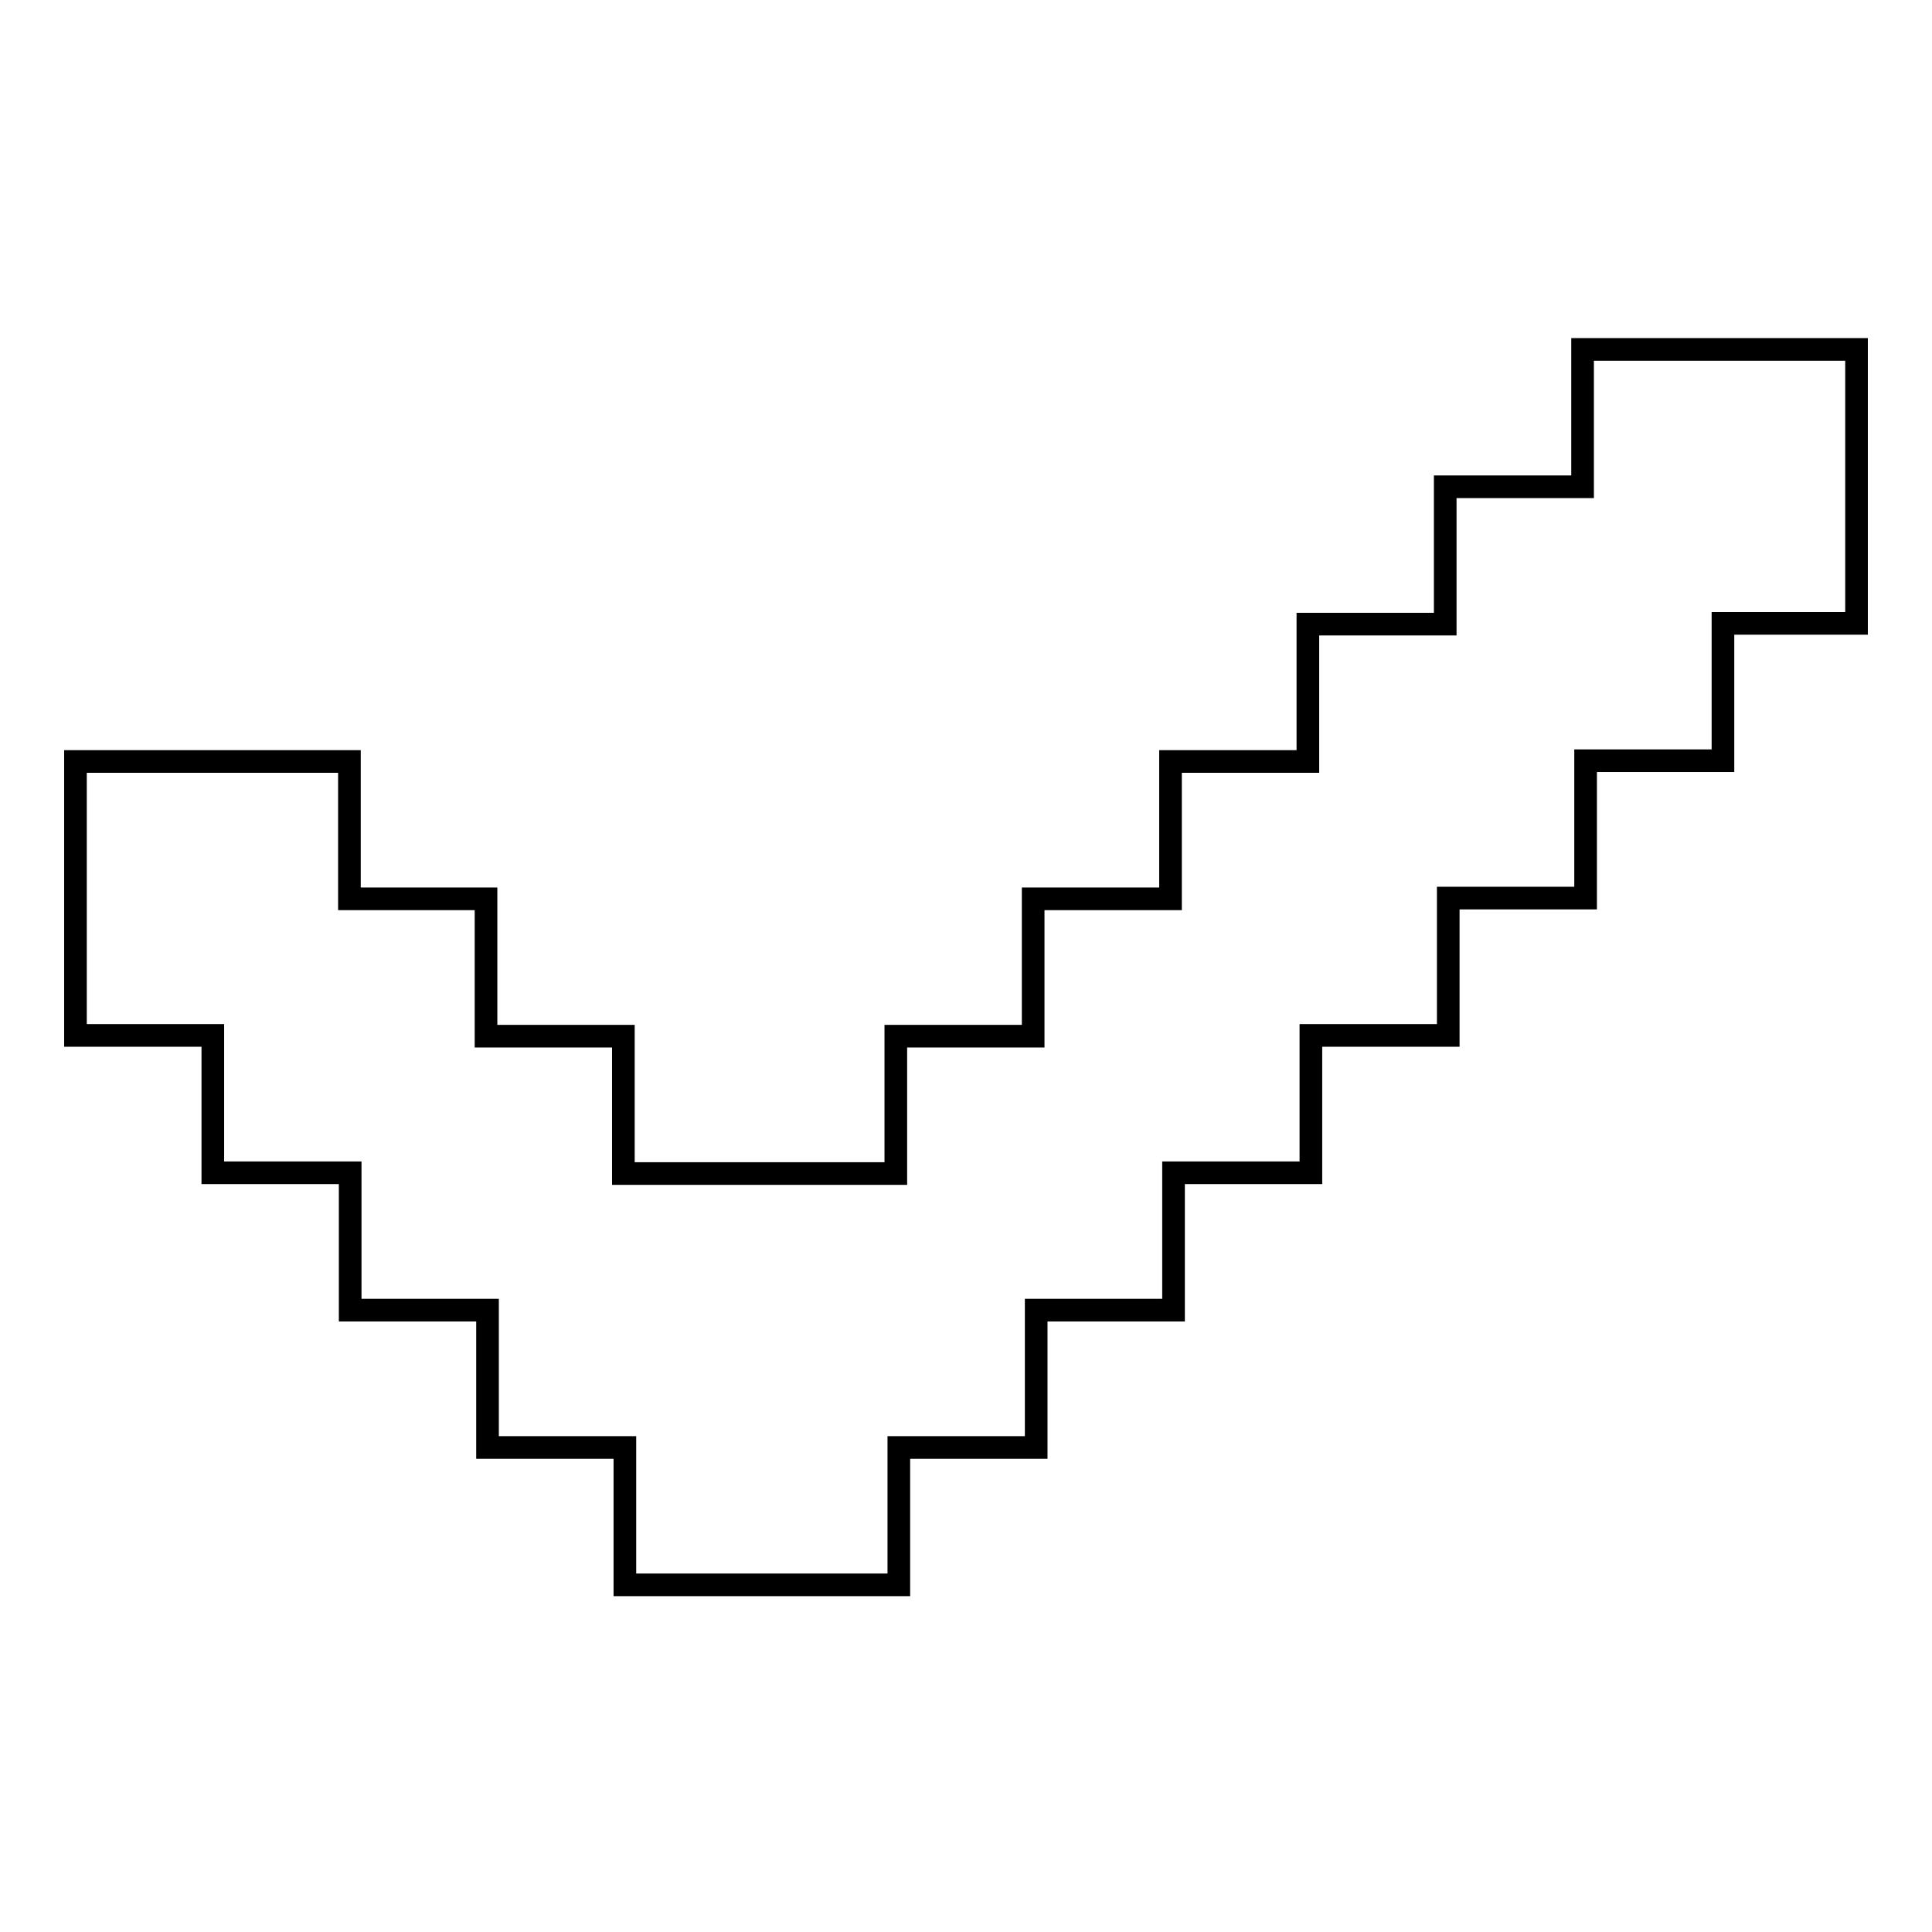
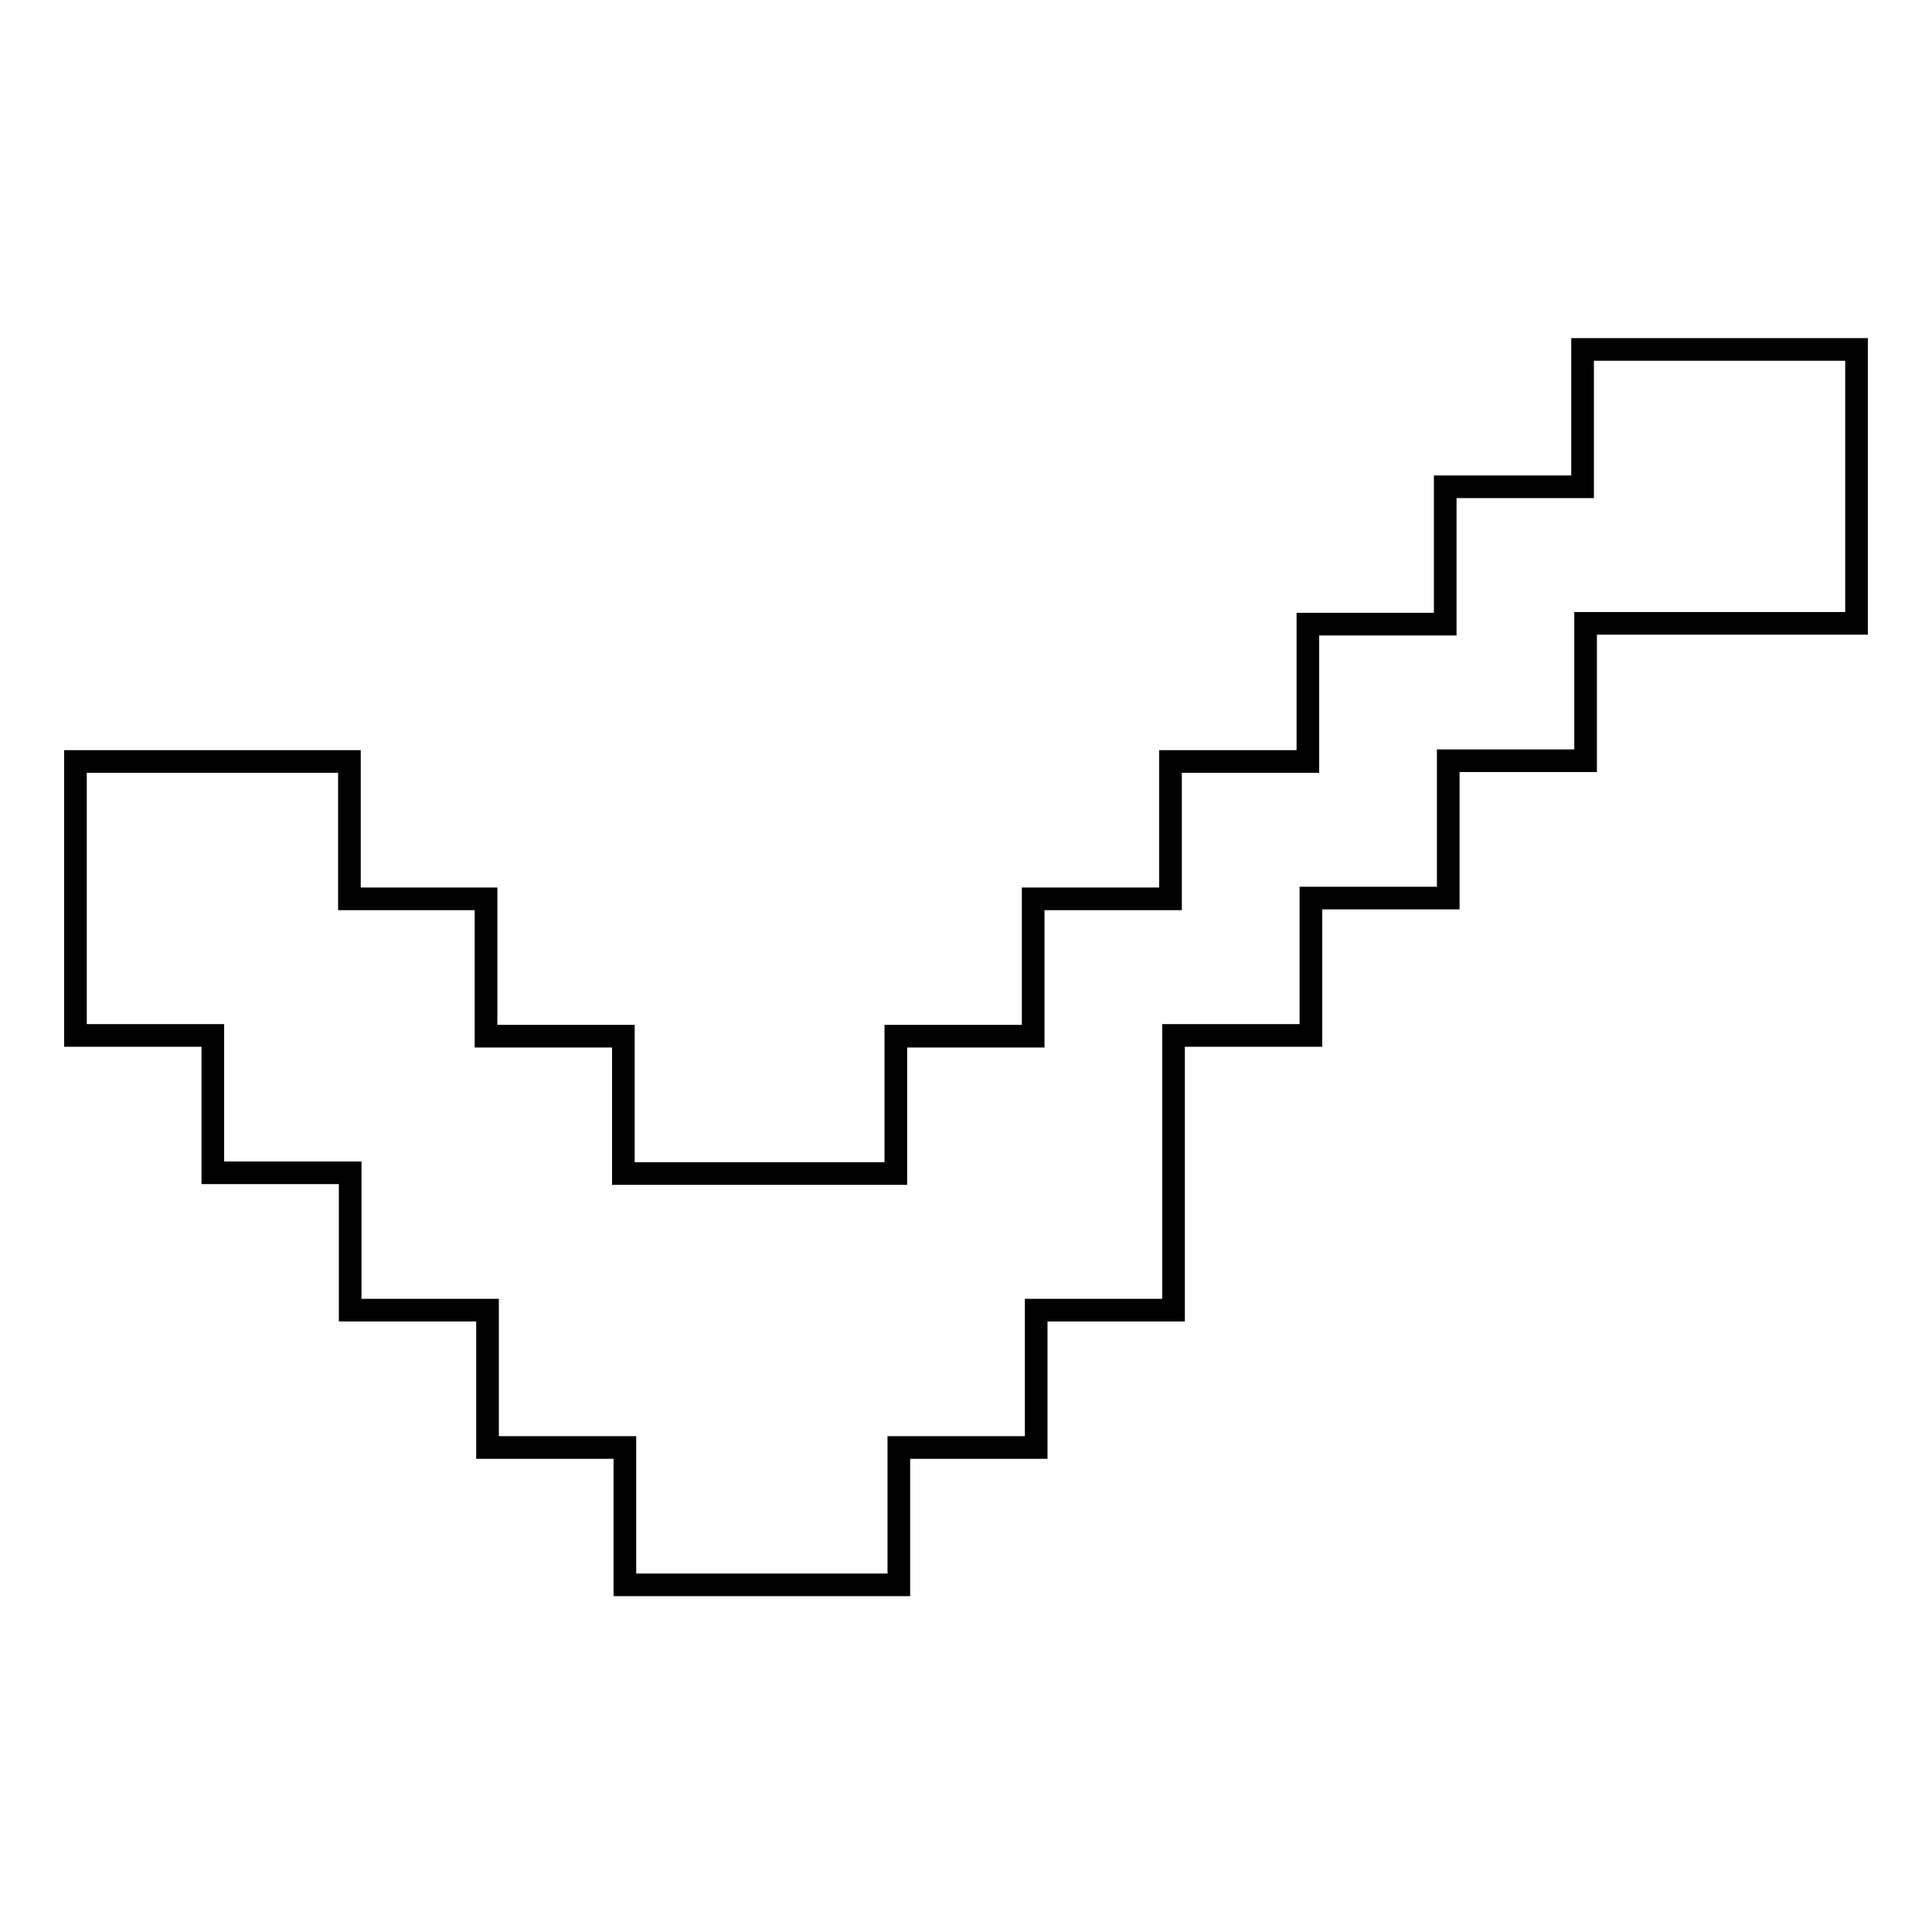
<svg xmlns="http://www.w3.org/2000/svg" version="1.1" x="0px" y="0px" viewBox="0 0 256 256" enable-background="new 0 0 256 256" xml:space="preserve">
  <g>
    <g>
-       <path stroke-width="3" fill-opacity="0" stroke="#000000" d="M246,46.3h-36.3v18.2h-18.2v18.2h-18.2v18.2h-18.2v18.2h-18.2v18.2h-18.2v18.2H82.6v-18.2H64.4v-18.2H46.3v-18.2H10v36.3h18.2v18.2h18.2v18.2h18.2v18.2h18.2v18.2h36.3v-18.2h18.2v-18.2h18.2v-18.2h18.2v-18.2h18.2v-18.2h18.2v-18.2h18.2V82.6H246V46.3z" />
+       <path stroke-width="3" fill-opacity="0" stroke="#000000" d="M246,46.3h-36.3v18.2h-18.2v18.2h-18.2v18.2h-18.2v18.2h-18.2v18.2h-18.2v18.2H82.6v-18.2H64.4v-18.2H46.3v-18.2H10v36.3h18.2v18.2h18.2v18.2h18.2v18.2h18.2v18.2h36.3v-18.2h18.2v-18.2h18.2v-18.2v-18.2h18.2v-18.2h18.2v-18.2h18.2V82.6H246V46.3z" />
    </g>
  </g>
</svg>